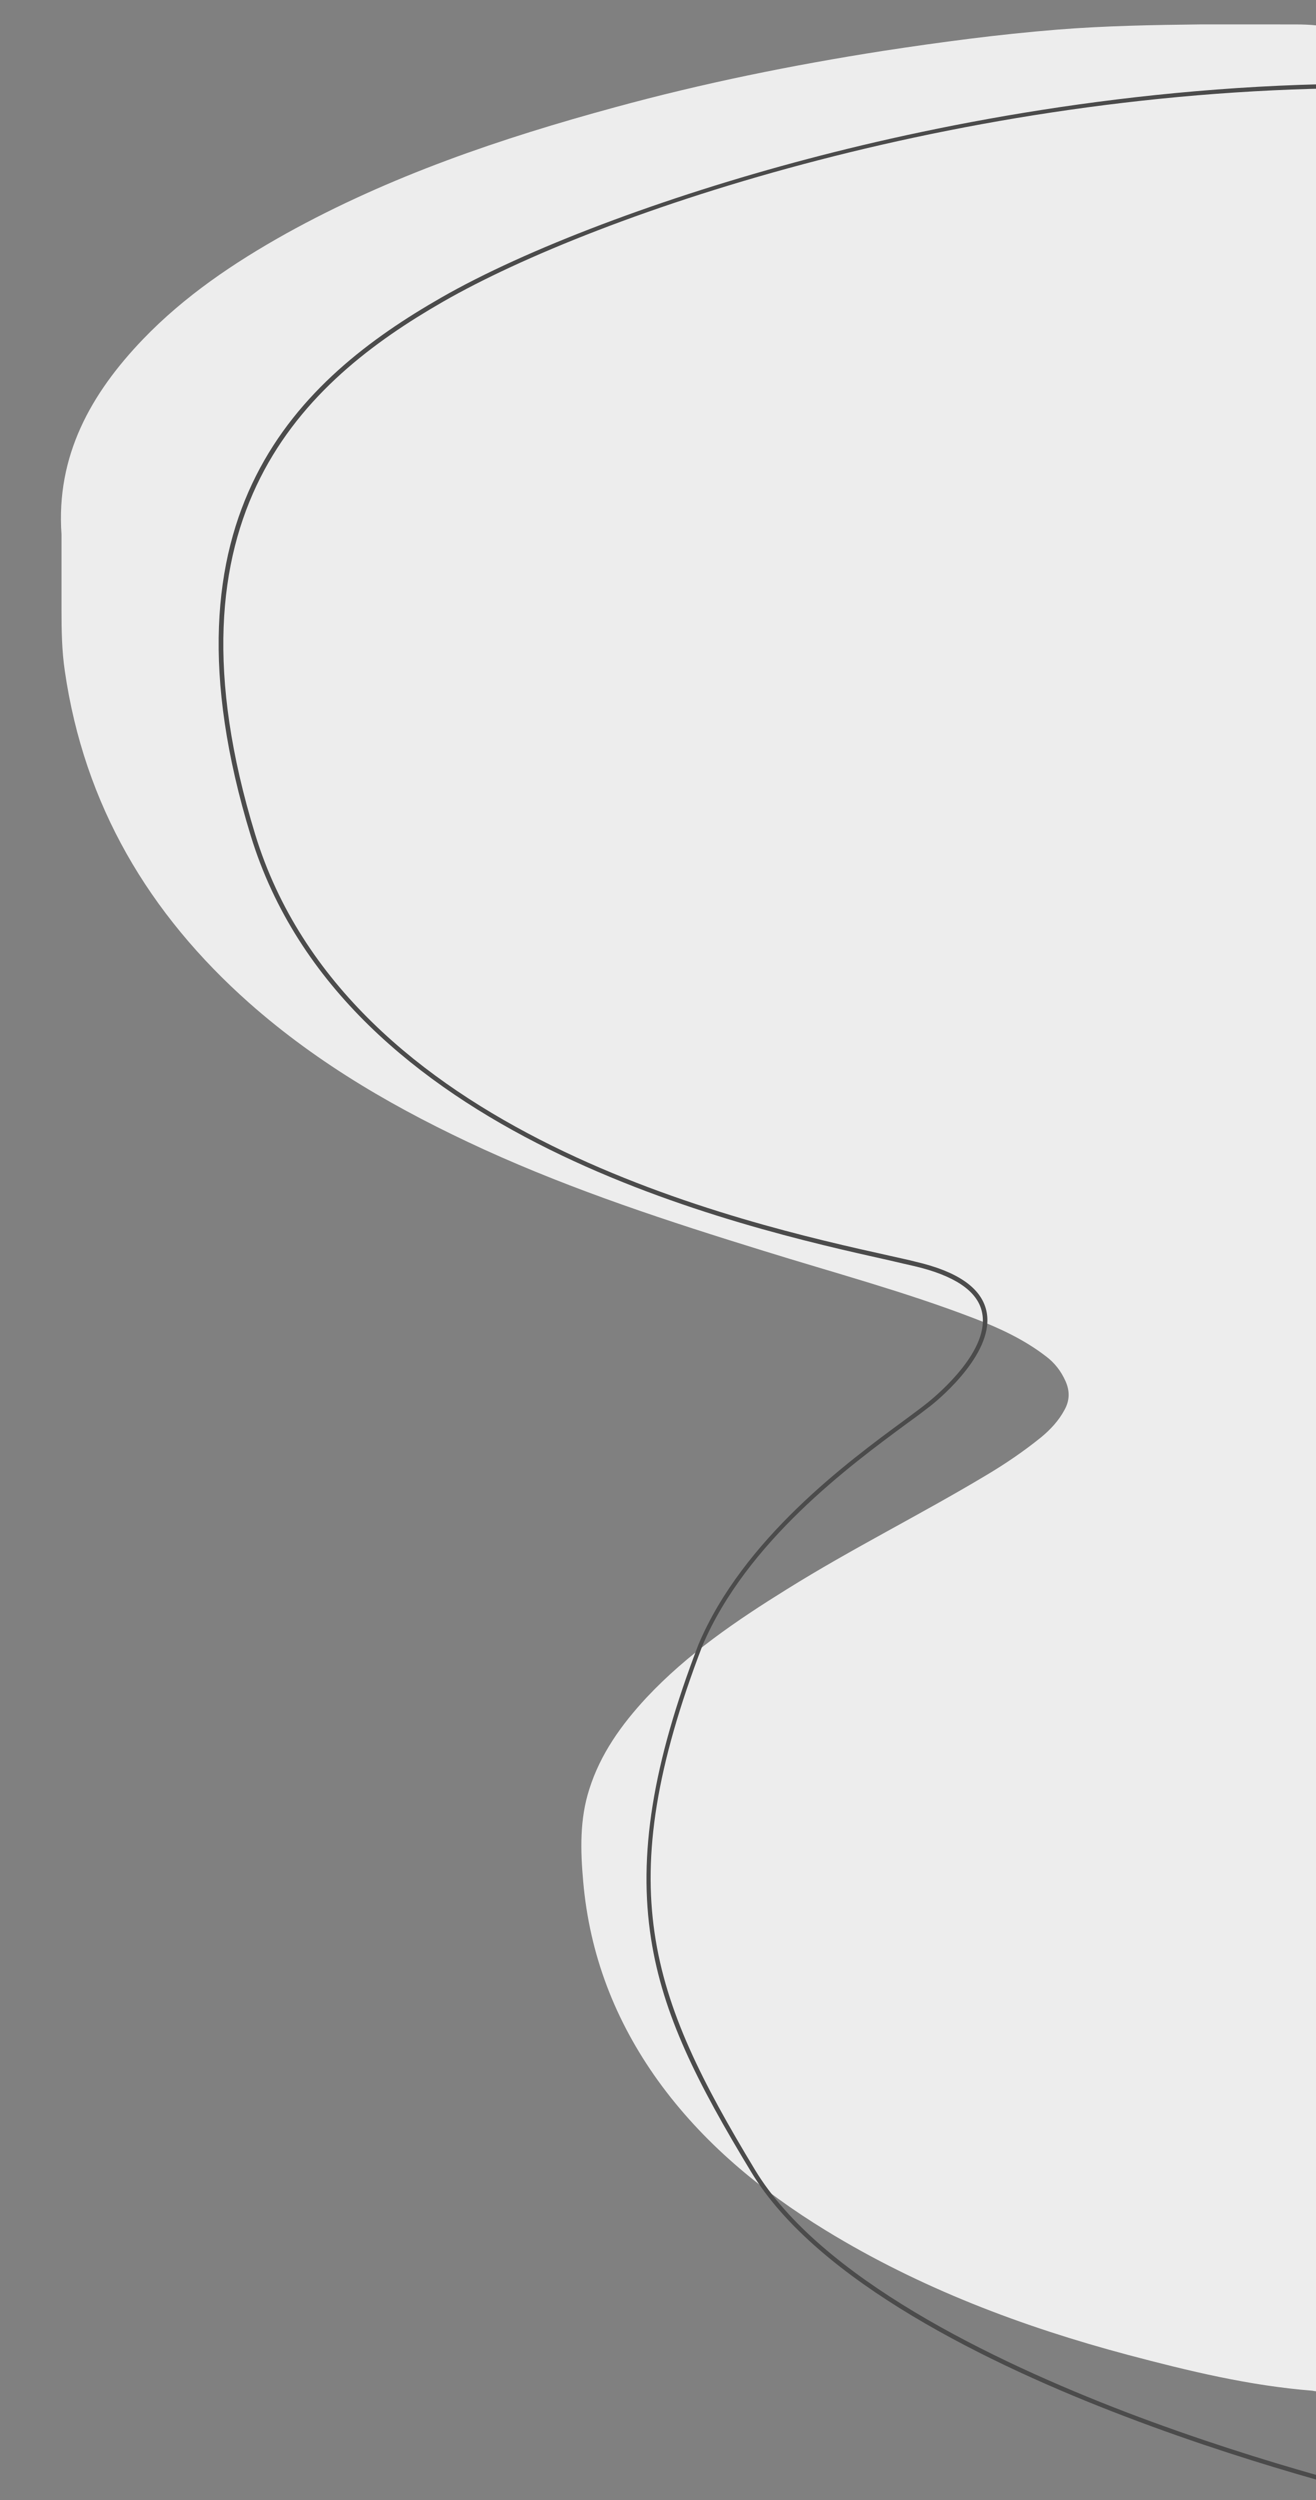
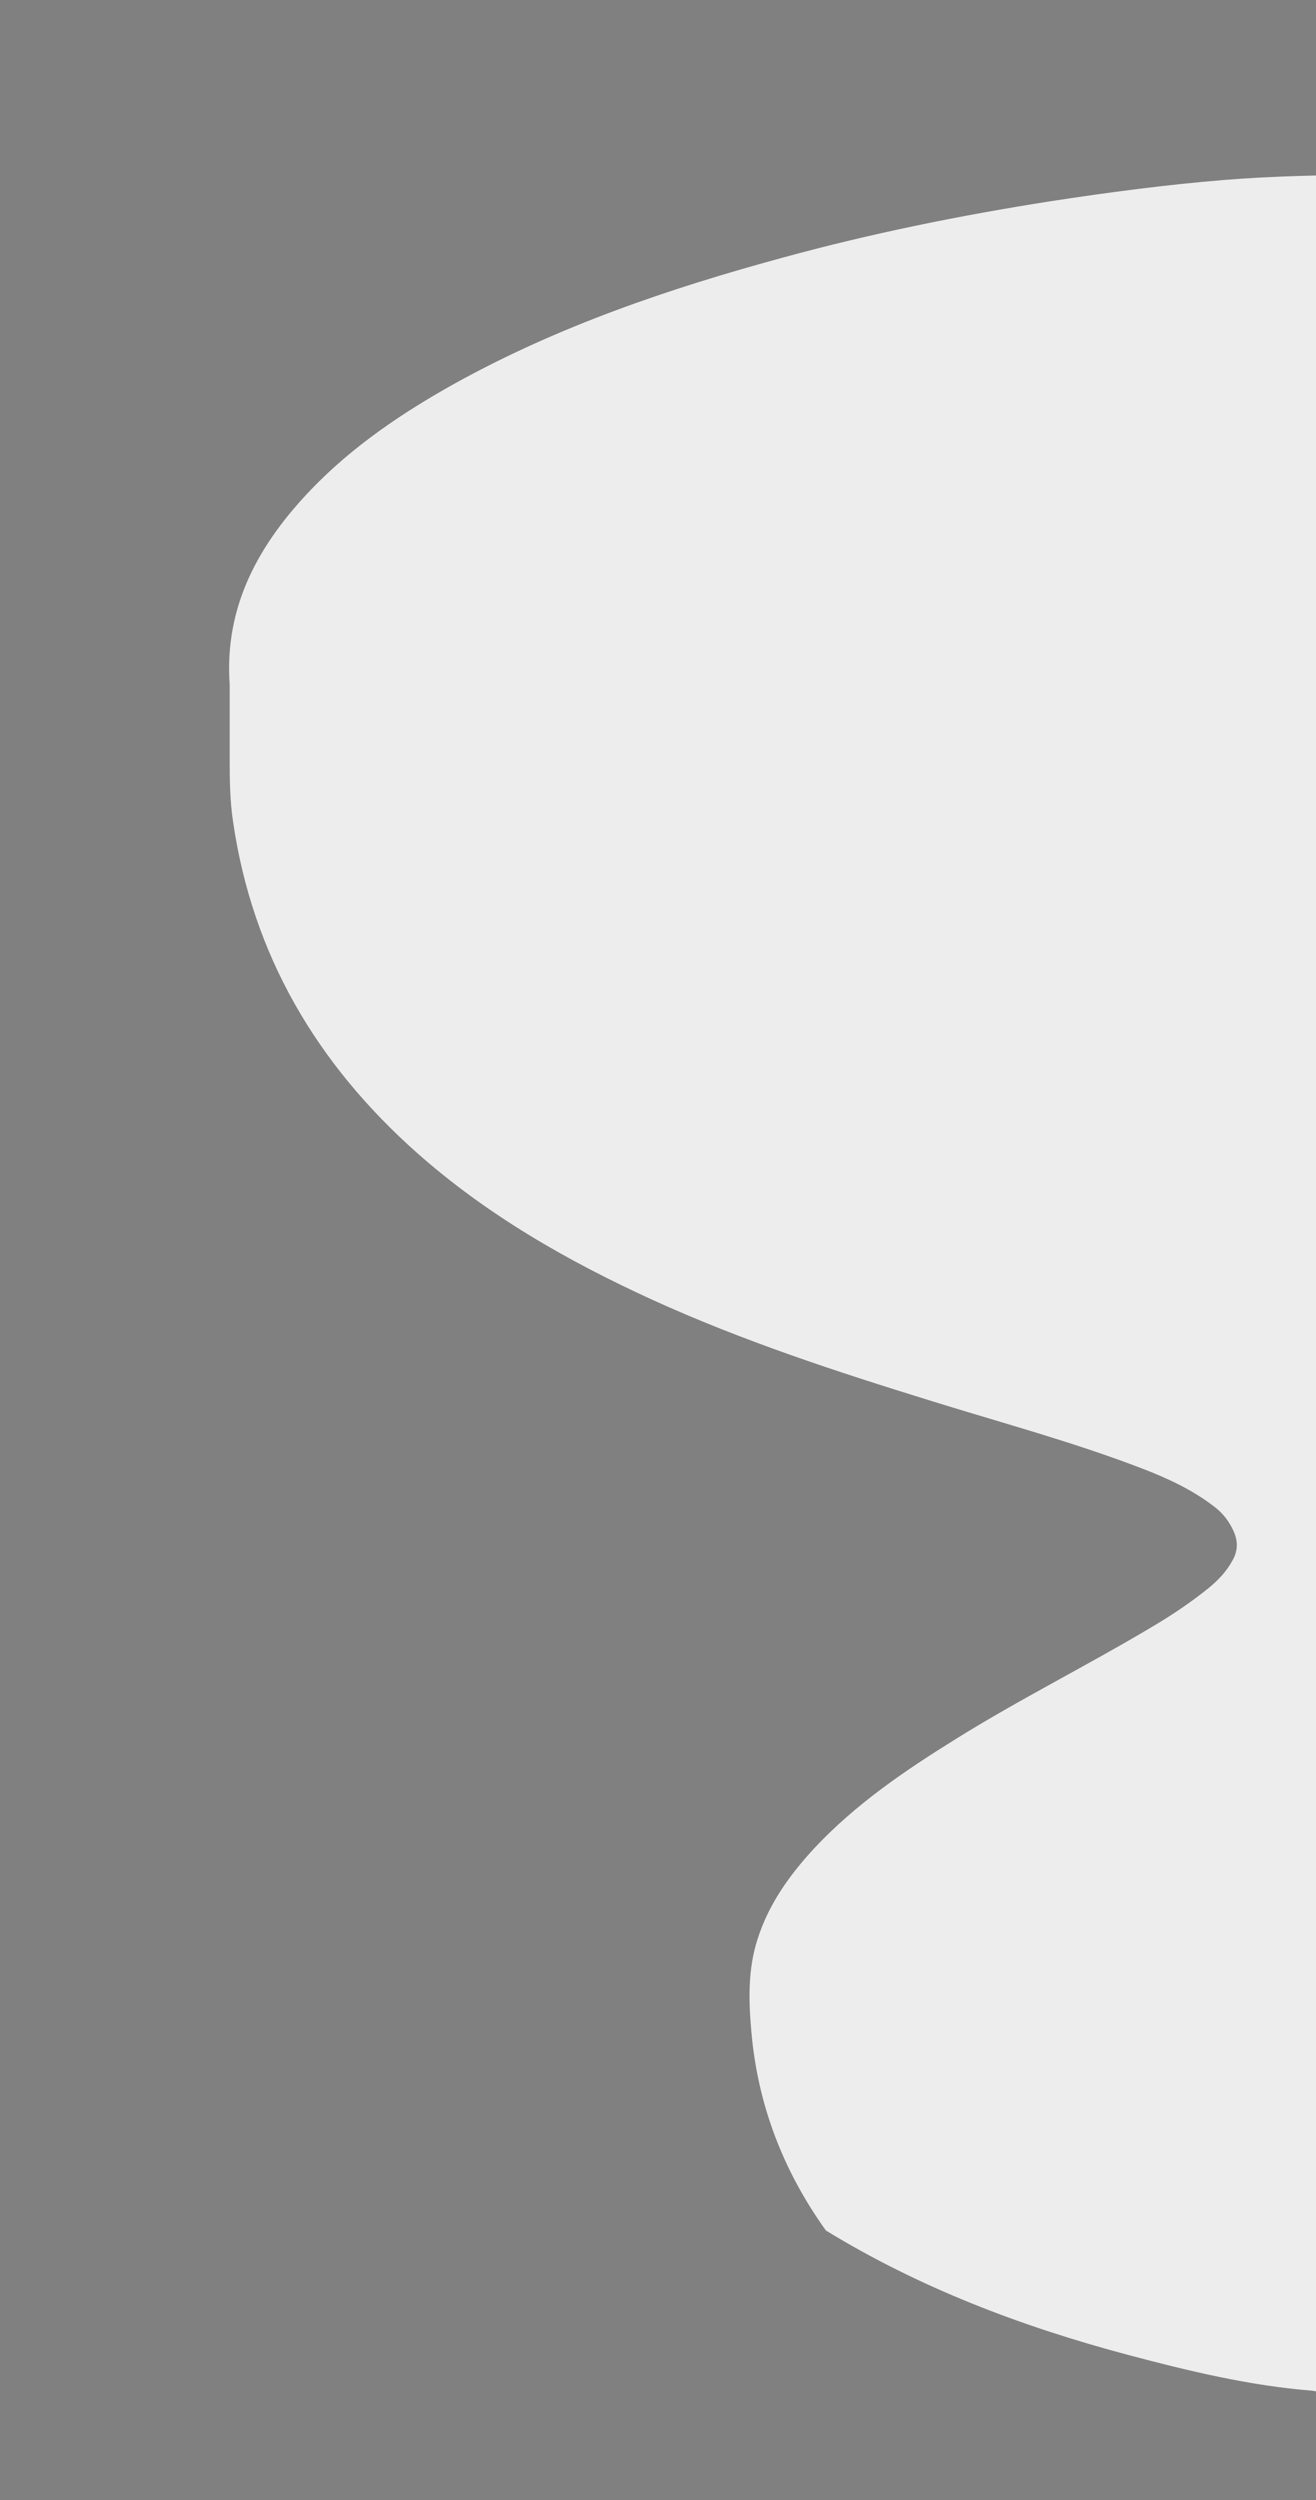
<svg xmlns="http://www.w3.org/2000/svg" version="1.1" id="Calque_1" x="0px" y="0px" viewBox="0 0 475 902" style="enable-background:new 0 0 475 902;" xml:space="preserve">
  <rect x="0" y="0" width="475" height="902" fill="#808080" stroke="none" />
  <style type="text/css">
	.st0{fill:#EDEDED;}
	.st1{fill:#4B4B4B;}
</style>
  <g id="Calque_1_1_">
</g>
  <g id="Calque_2_1_">
-     <path class="st0" d="M478.5,9.8c0,282.6,0,565.3,0.1,847.9c0,4.1-0.8,5.7-4.9,4.8c-22.7-1.8-44.6-7.1-66.5-12.9   c-38.3-10.2-75.1-24.1-109.1-44.9c-23.5-14.4-44.5-31.7-60.7-54.2c-15.4-21.5-24.6-45.3-26.9-71.7c-1-11.2-1.3-22.4,2.2-33.3   c4-12.7,11.6-23.3,20.6-33c14.8-15.8,32.6-27.9,50.8-39.2c23.4-14.6,48.2-26.9,71.9-41.1c6.9-4.1,13.5-8.6,19.7-13.6   c3.4-2.8,6.4-6,8.5-9.9c1.9-3.4,2-6.8,0.4-10.4s-3.9-6.6-7.1-9c-7.8-6-16.6-10.1-25.7-13.6c-24.9-9.6-50.7-16.5-76.1-24.4   c-34.3-10.6-68.3-21.7-101-36.6c-30.6-14-59.5-30.5-84.8-52.9c-36.2-32.1-59.5-71.4-66.5-119.7c-1.1-7.4-1.2-14.8-1.2-22.3   c0-1.8,0-3.6,0-5.4c0-5.6,0-11.2,0-16.7c0-1.6,0-3.2,0-4.9c-2-28.4,10.6-50.8,29.4-70.4c15-15.6,32.8-27.6,51.6-38.1   c37.5-20.8,77.6-34.4,118.8-45.6c31.8-8.7,64-15.2,96.5-20.3c20.9-3.2,41.9-6,63-7.7c17.4-1.4,34.8-1.7,52.2-1.9   c8.7,0,17.5,0,26.2,0c5.2,0.1,10.4-0.2,15.6,0.4C476.6,9.1,477.6,9,478.5,9.8z" />
-     <path class="st1" d="M505.4,902.5c-0.5-0.1-47.6-10.9-99.8-30.9C357.4,853.2,295,823,271.2,783.7c-19.7-32.5-31.9-56.7-36.2-84.2   c-4.7-30.2,0.5-63,17.1-106.2c16.1-38.1,54-66,74.3-80.9c3.5-2.6,6.5-4.8,8.6-6.5c3.8-3.1,22.6-19,19.4-32.7   c-1.7-7.5-9.9-13-24.3-16.4c-2.7-0.6-5.7-1.3-9.1-2.1c-53.9-12-197-43.9-230.5-153.2c-35.7-116.6,17.9-165,68.7-194.1   c30.5-17.5,80.1-36.3,132.5-50.1c48.5-12.8,124.2-27.9,209.1-27.1v1.6C351.9,30.3,215.4,77,160,108.8   C109.8,137.6,56.7,185.5,92.1,301c33.2,108.5,175.7,140.2,229.3,152.1c3.4,0.8,6.5,1.4,9.1,2.1c15.1,3.5,23.6,9.4,25.5,17.6   c3.4,14.6-16.1,31.2-20,34.3c-2.2,1.7-5.2,4-8.7,6.5c-20.2,14.9-57.8,42.5-73.8,80.2c-33.3,87-19,126.1,19,189   c23.5,38.9,85.7,68.9,133.6,87.3c52,19.9,99.1,30.7,99.6,30.8L505.4,902.5z" />
+     <path class="st0" d="M478.5,9.8c0,282.6,0,565.3,0.1,847.9c0,4.1-0.8,5.7-4.9,4.8c-22.7-1.8-44.6-7.1-66.5-12.9   c-38.3-10.2-75.1-24.1-109.1-44.9c-15.4-21.5-24.6-45.3-26.9-71.7c-1-11.2-1.3-22.4,2.2-33.3   c4-12.7,11.6-23.3,20.6-33c14.8-15.8,32.6-27.9,50.8-39.2c23.4-14.6,48.2-26.9,71.9-41.1c6.9-4.1,13.5-8.6,19.7-13.6   c3.4-2.8,6.4-6,8.5-9.9c1.9-3.4,2-6.8,0.4-10.4s-3.9-6.6-7.1-9c-7.8-6-16.6-10.1-25.7-13.6c-24.9-9.6-50.7-16.5-76.1-24.4   c-34.3-10.6-68.3-21.7-101-36.6c-30.6-14-59.5-30.5-84.8-52.9c-36.2-32.1-59.5-71.4-66.5-119.7c-1.1-7.4-1.2-14.8-1.2-22.3   c0-1.8,0-3.6,0-5.4c0-5.6,0-11.2,0-16.7c0-1.6,0-3.2,0-4.9c-2-28.4,10.6-50.8,29.4-70.4c15-15.6,32.8-27.6,51.6-38.1   c37.5-20.8,77.6-34.4,118.8-45.6c31.8-8.7,64-15.2,96.5-20.3c20.9-3.2,41.9-6,63-7.7c17.4-1.4,34.8-1.7,52.2-1.9   c8.7,0,17.5,0,26.2,0c5.2,0.1,10.4-0.2,15.6,0.4C476.6,9.1,477.6,9,478.5,9.8z" />
  </g>
</svg>